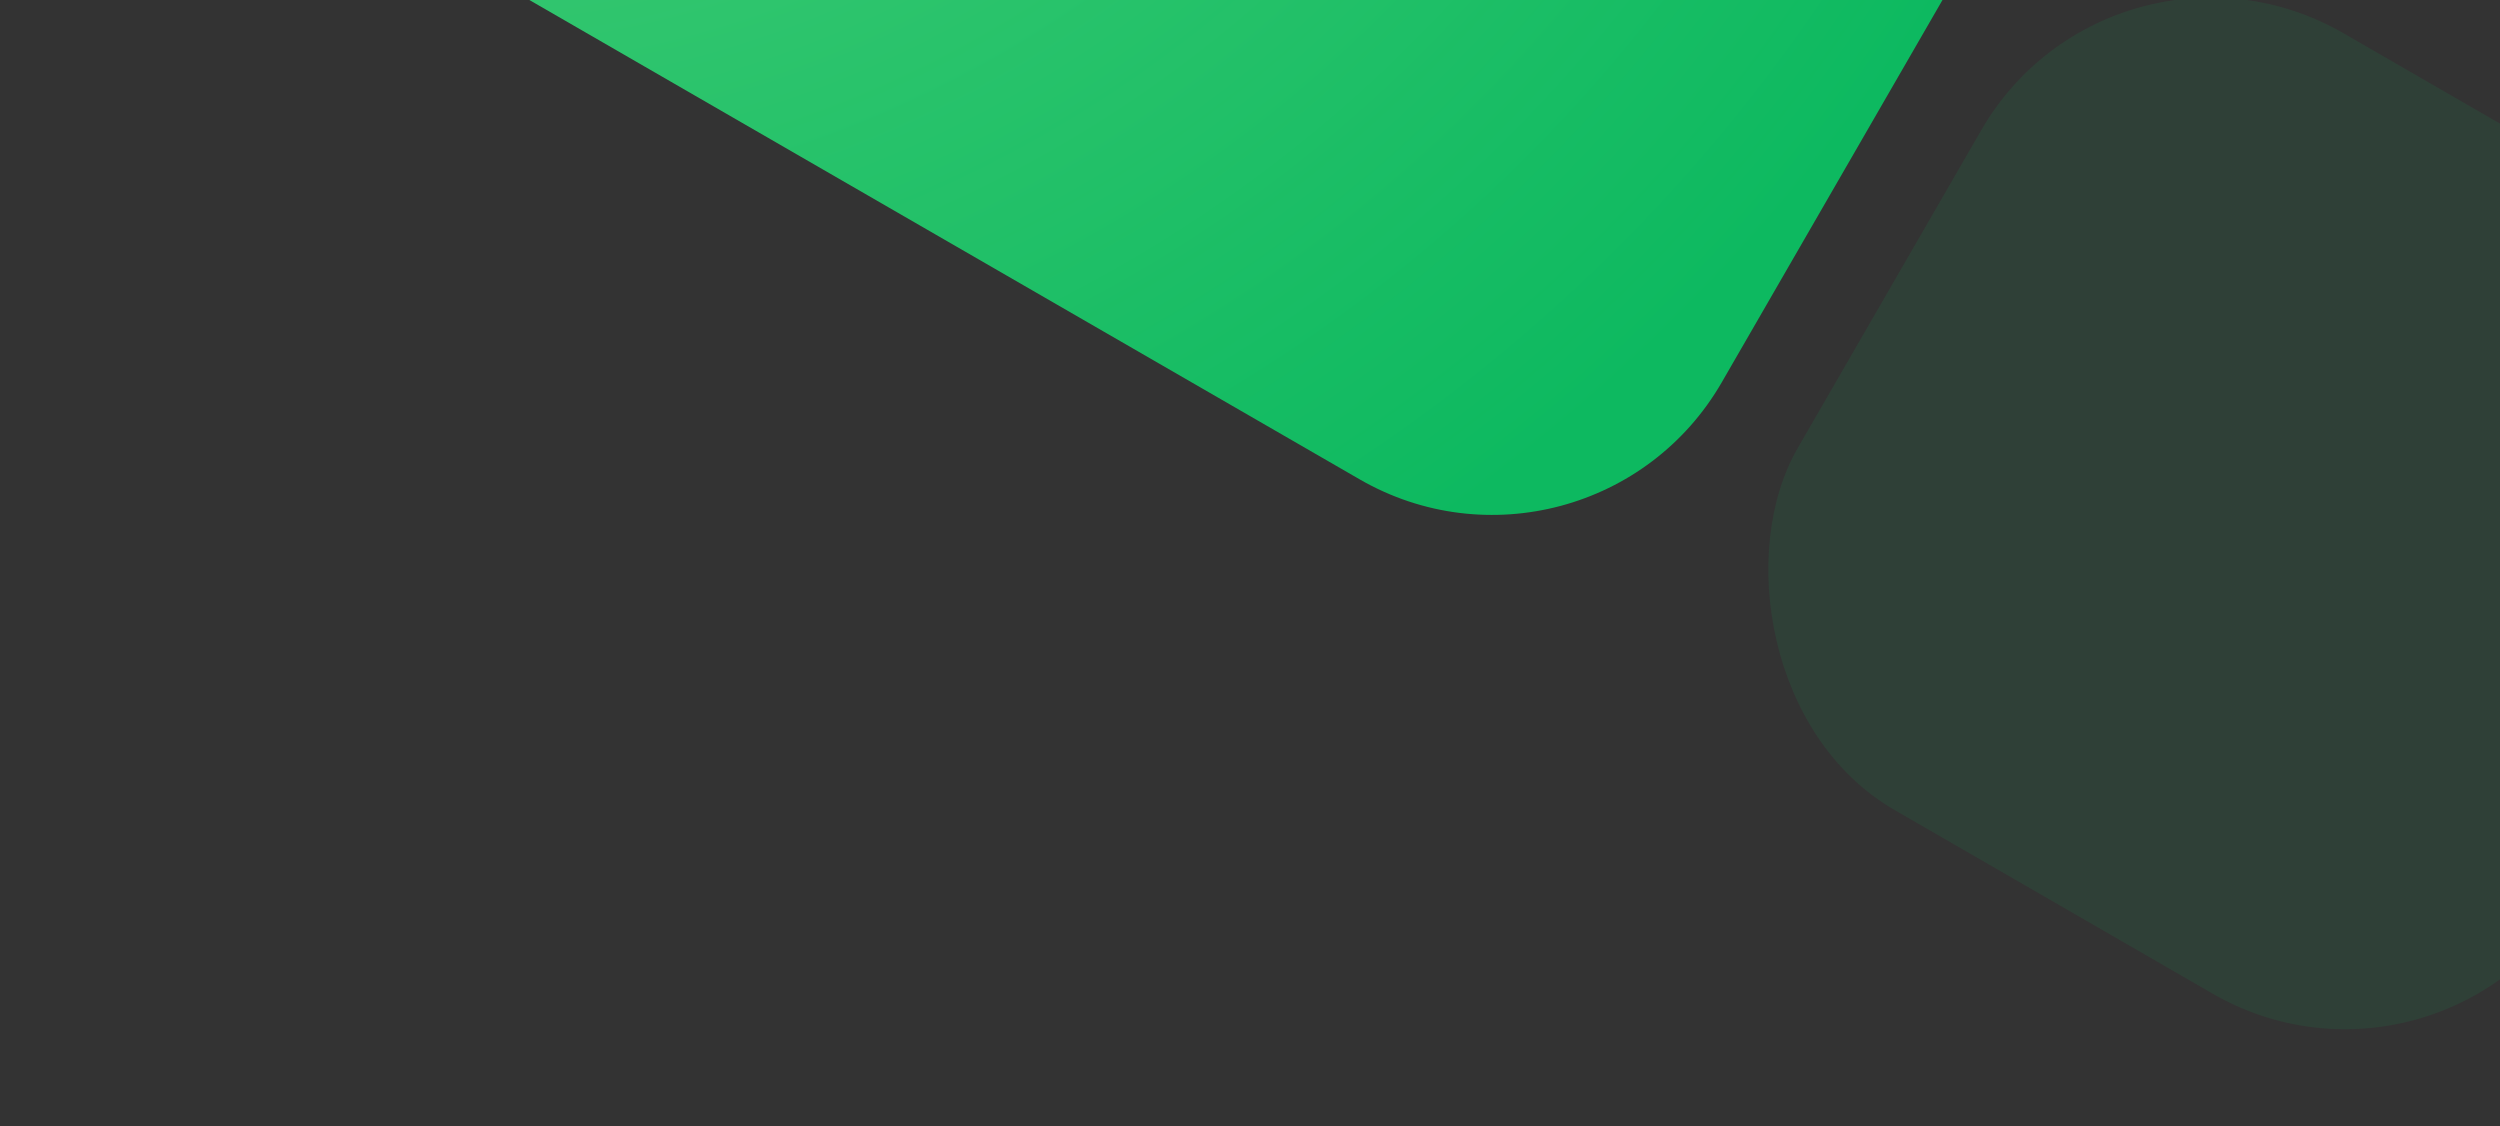
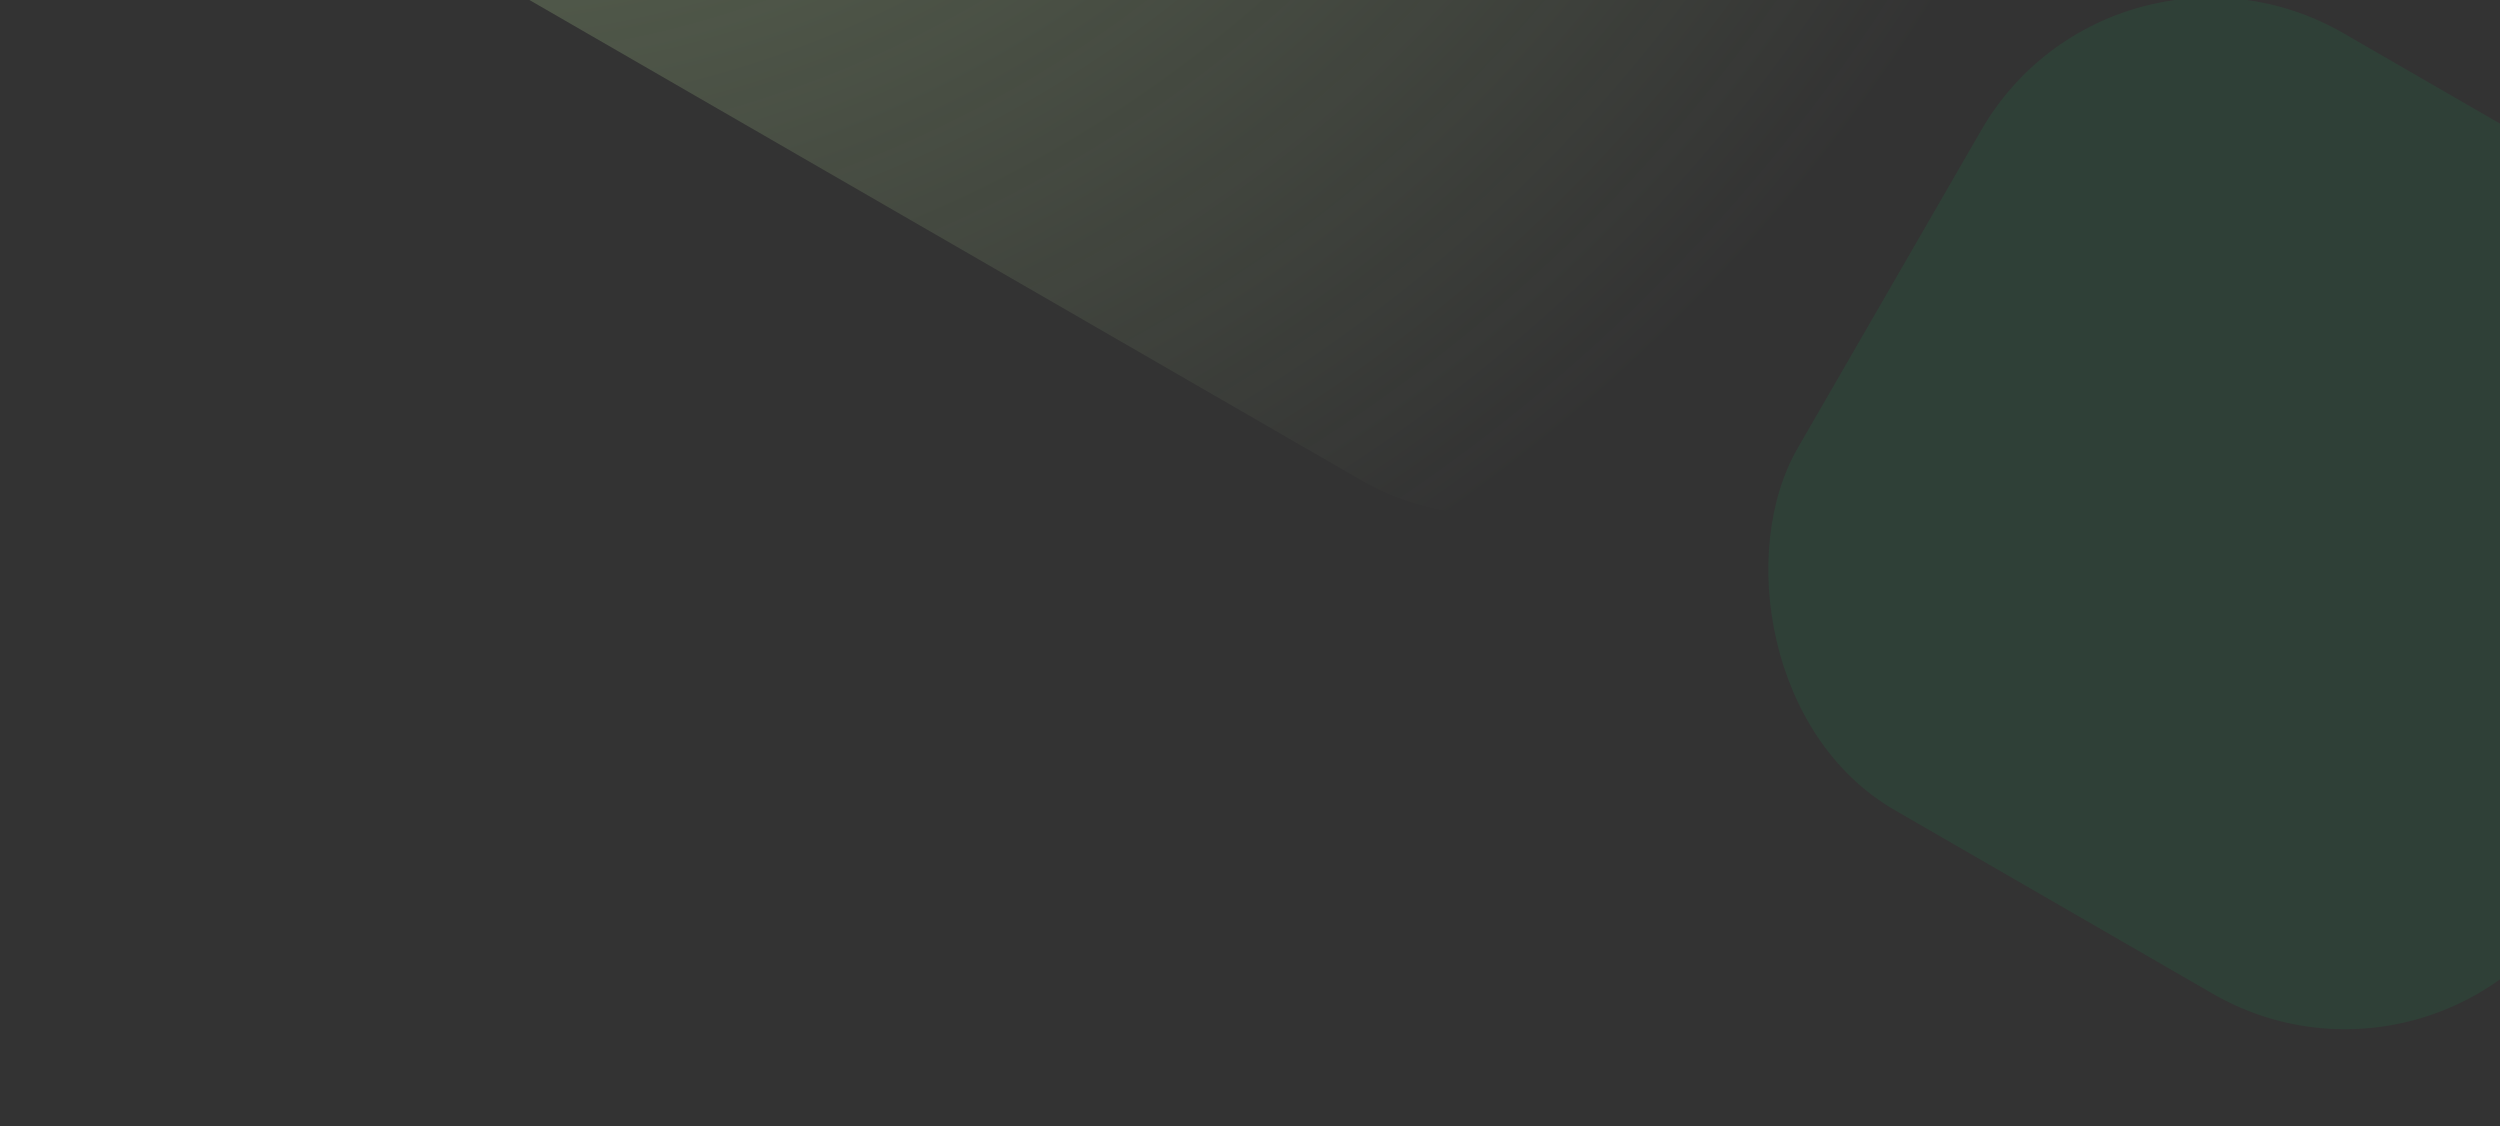
<svg xmlns="http://www.w3.org/2000/svg" width="1132" height="510" viewBox="0 0 1132 510" fill="none">
  <rect x="0" y="0" width="1132" height="510" fill="#333333" stroke="none" />
-   <rect x="415.461" y="-858" width="830.923" height="830.923" rx="120" transform="rotate(30 415.461 -858)" fill="#0DB960" />
  <rect x="415.461" y="-858" width="830.923" height="830.923" rx="120" transform="rotate(30 415.461 -858)" fill="url(#paint0_radial_499:22484)" fill-opacity="0.38" />
  <rect opacity="0.1" x="957.123" y="-45" width="406.245" height="406.245" rx="120" transform="rotate(30 957.123 -45)" fill="#0DB960" />
  <defs>
    <radialGradient id="paint0_radial_499:22484" cx="0" cy="0" r="1" gradientUnits="userSpaceOnUse" gradientTransform="translate(441.249 -380.409) rotate(15.601) scale(808.975)">
      <stop stop-color="#D2FFAE" />
      <stop offset="1" stop-color="#D2FFAE" stop-opacity="0" />
    </radialGradient>
  </defs>
</svg>